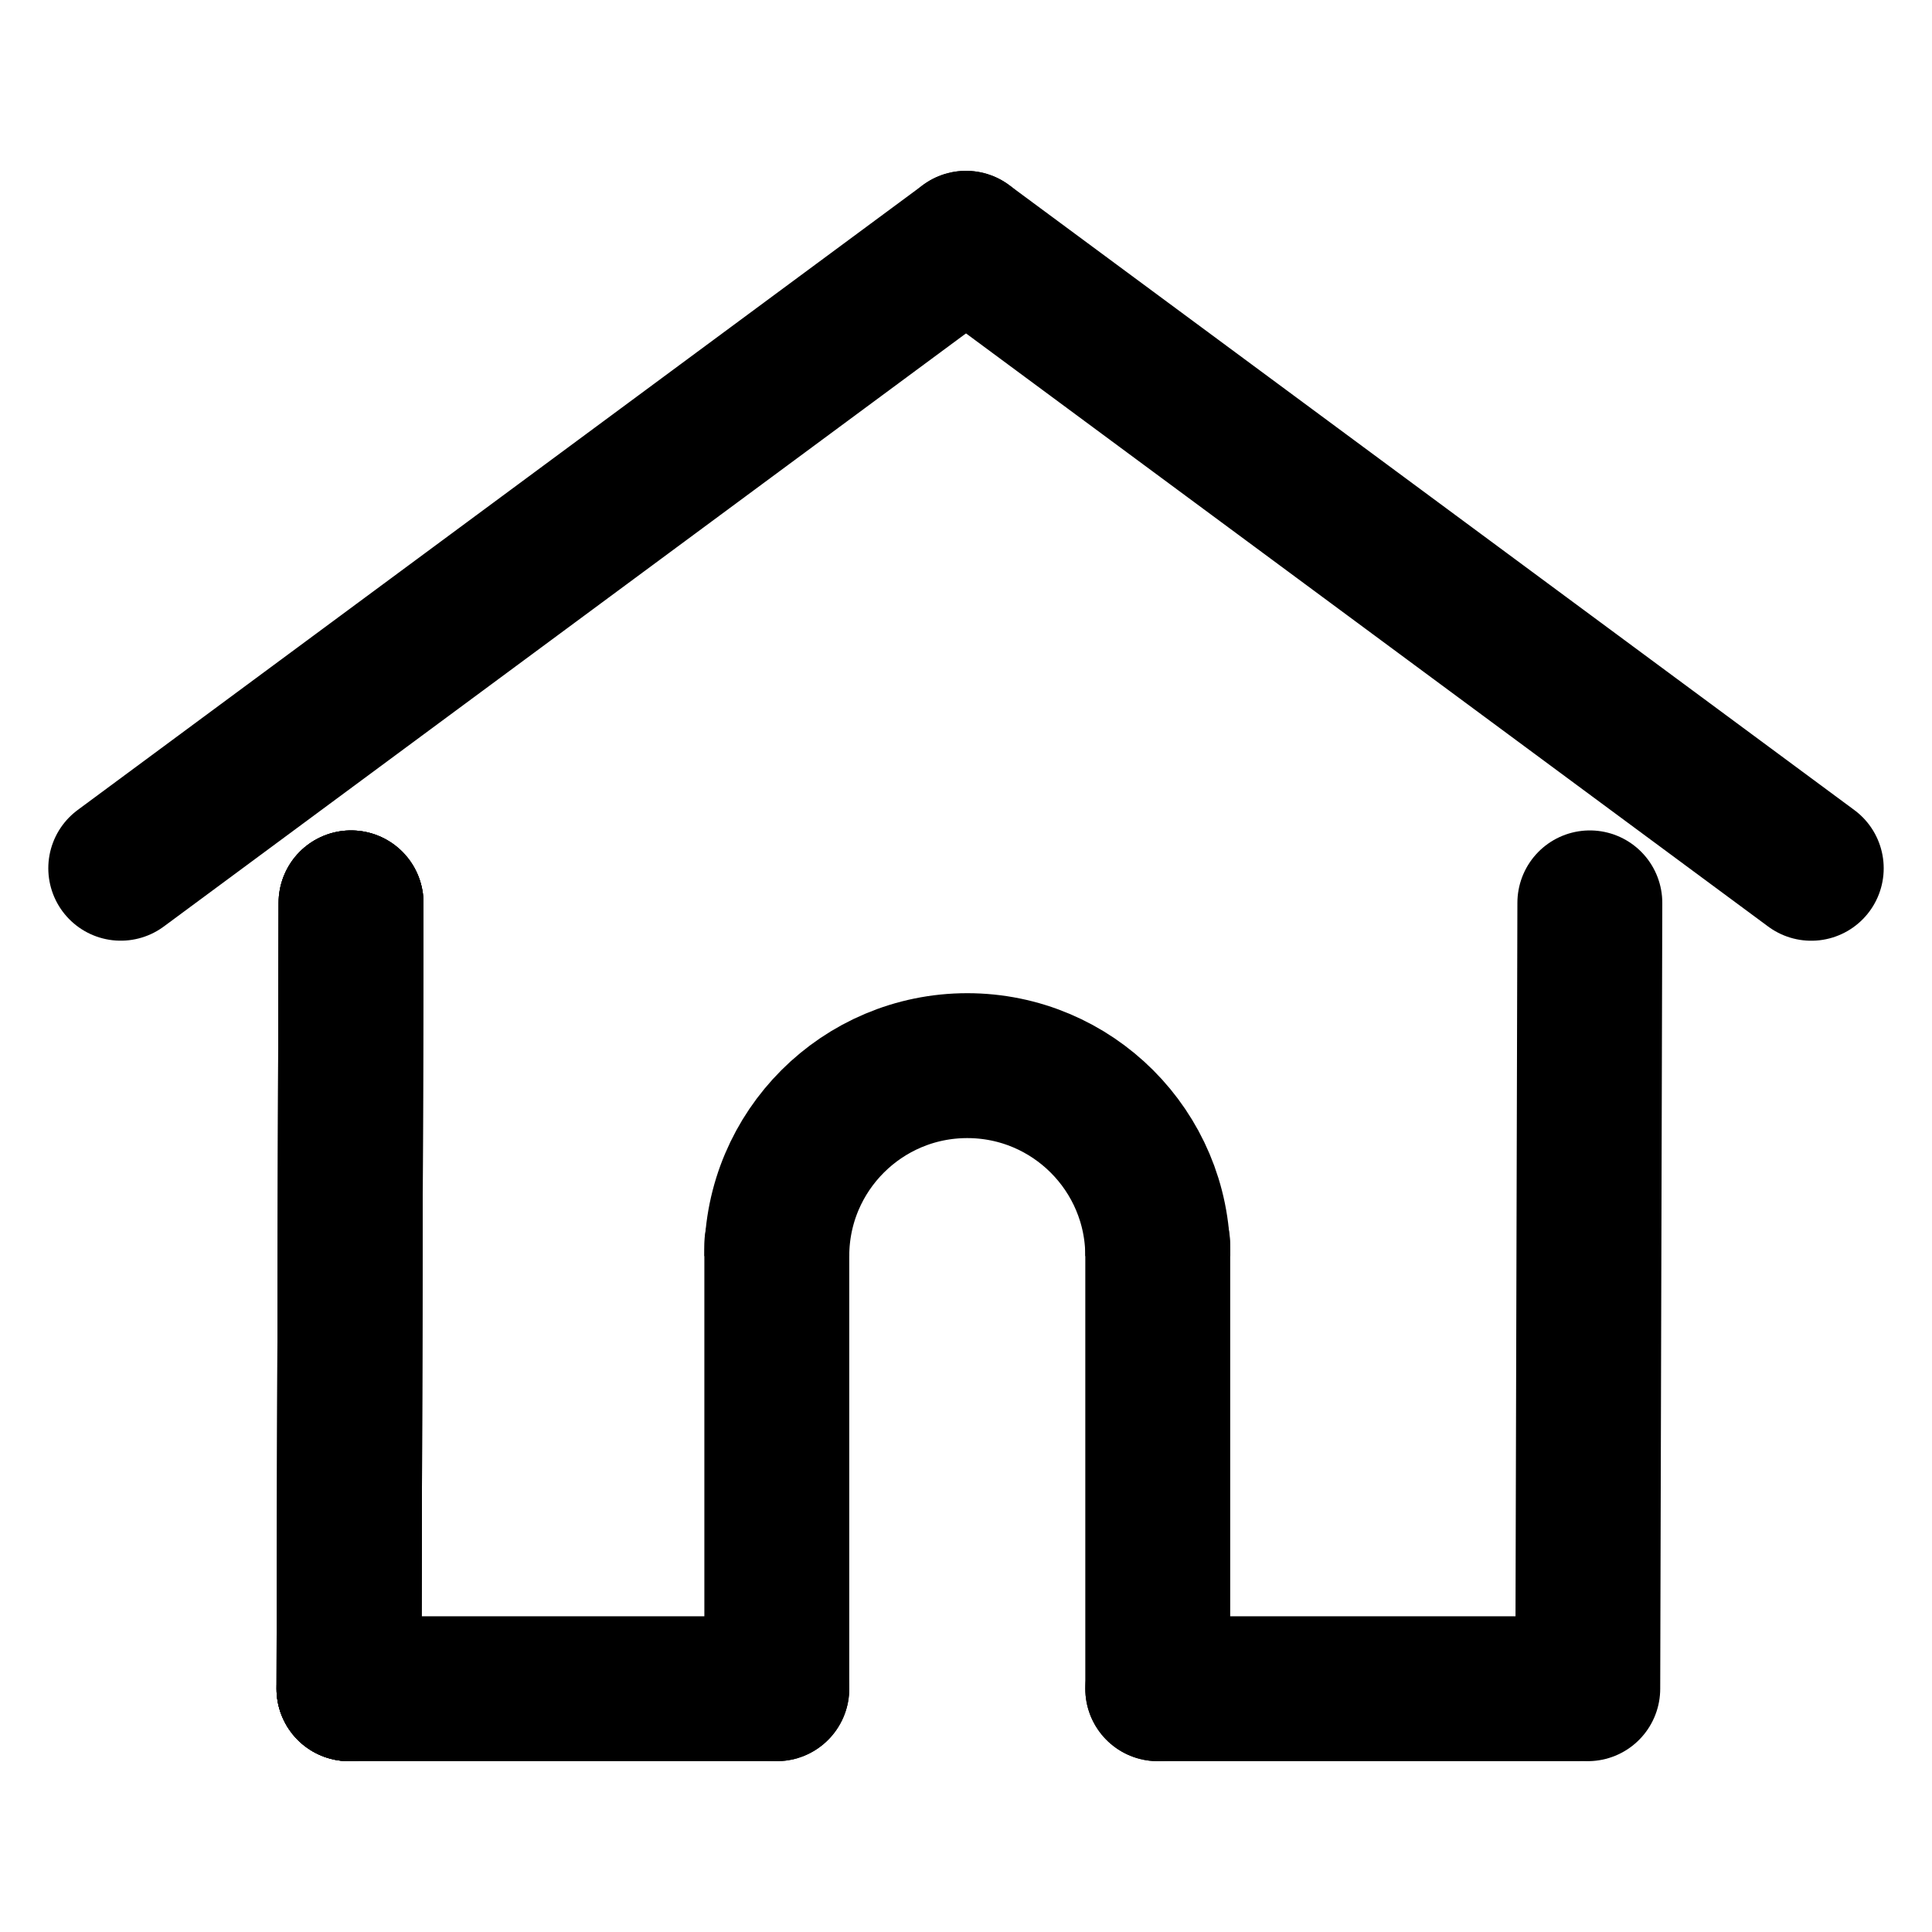
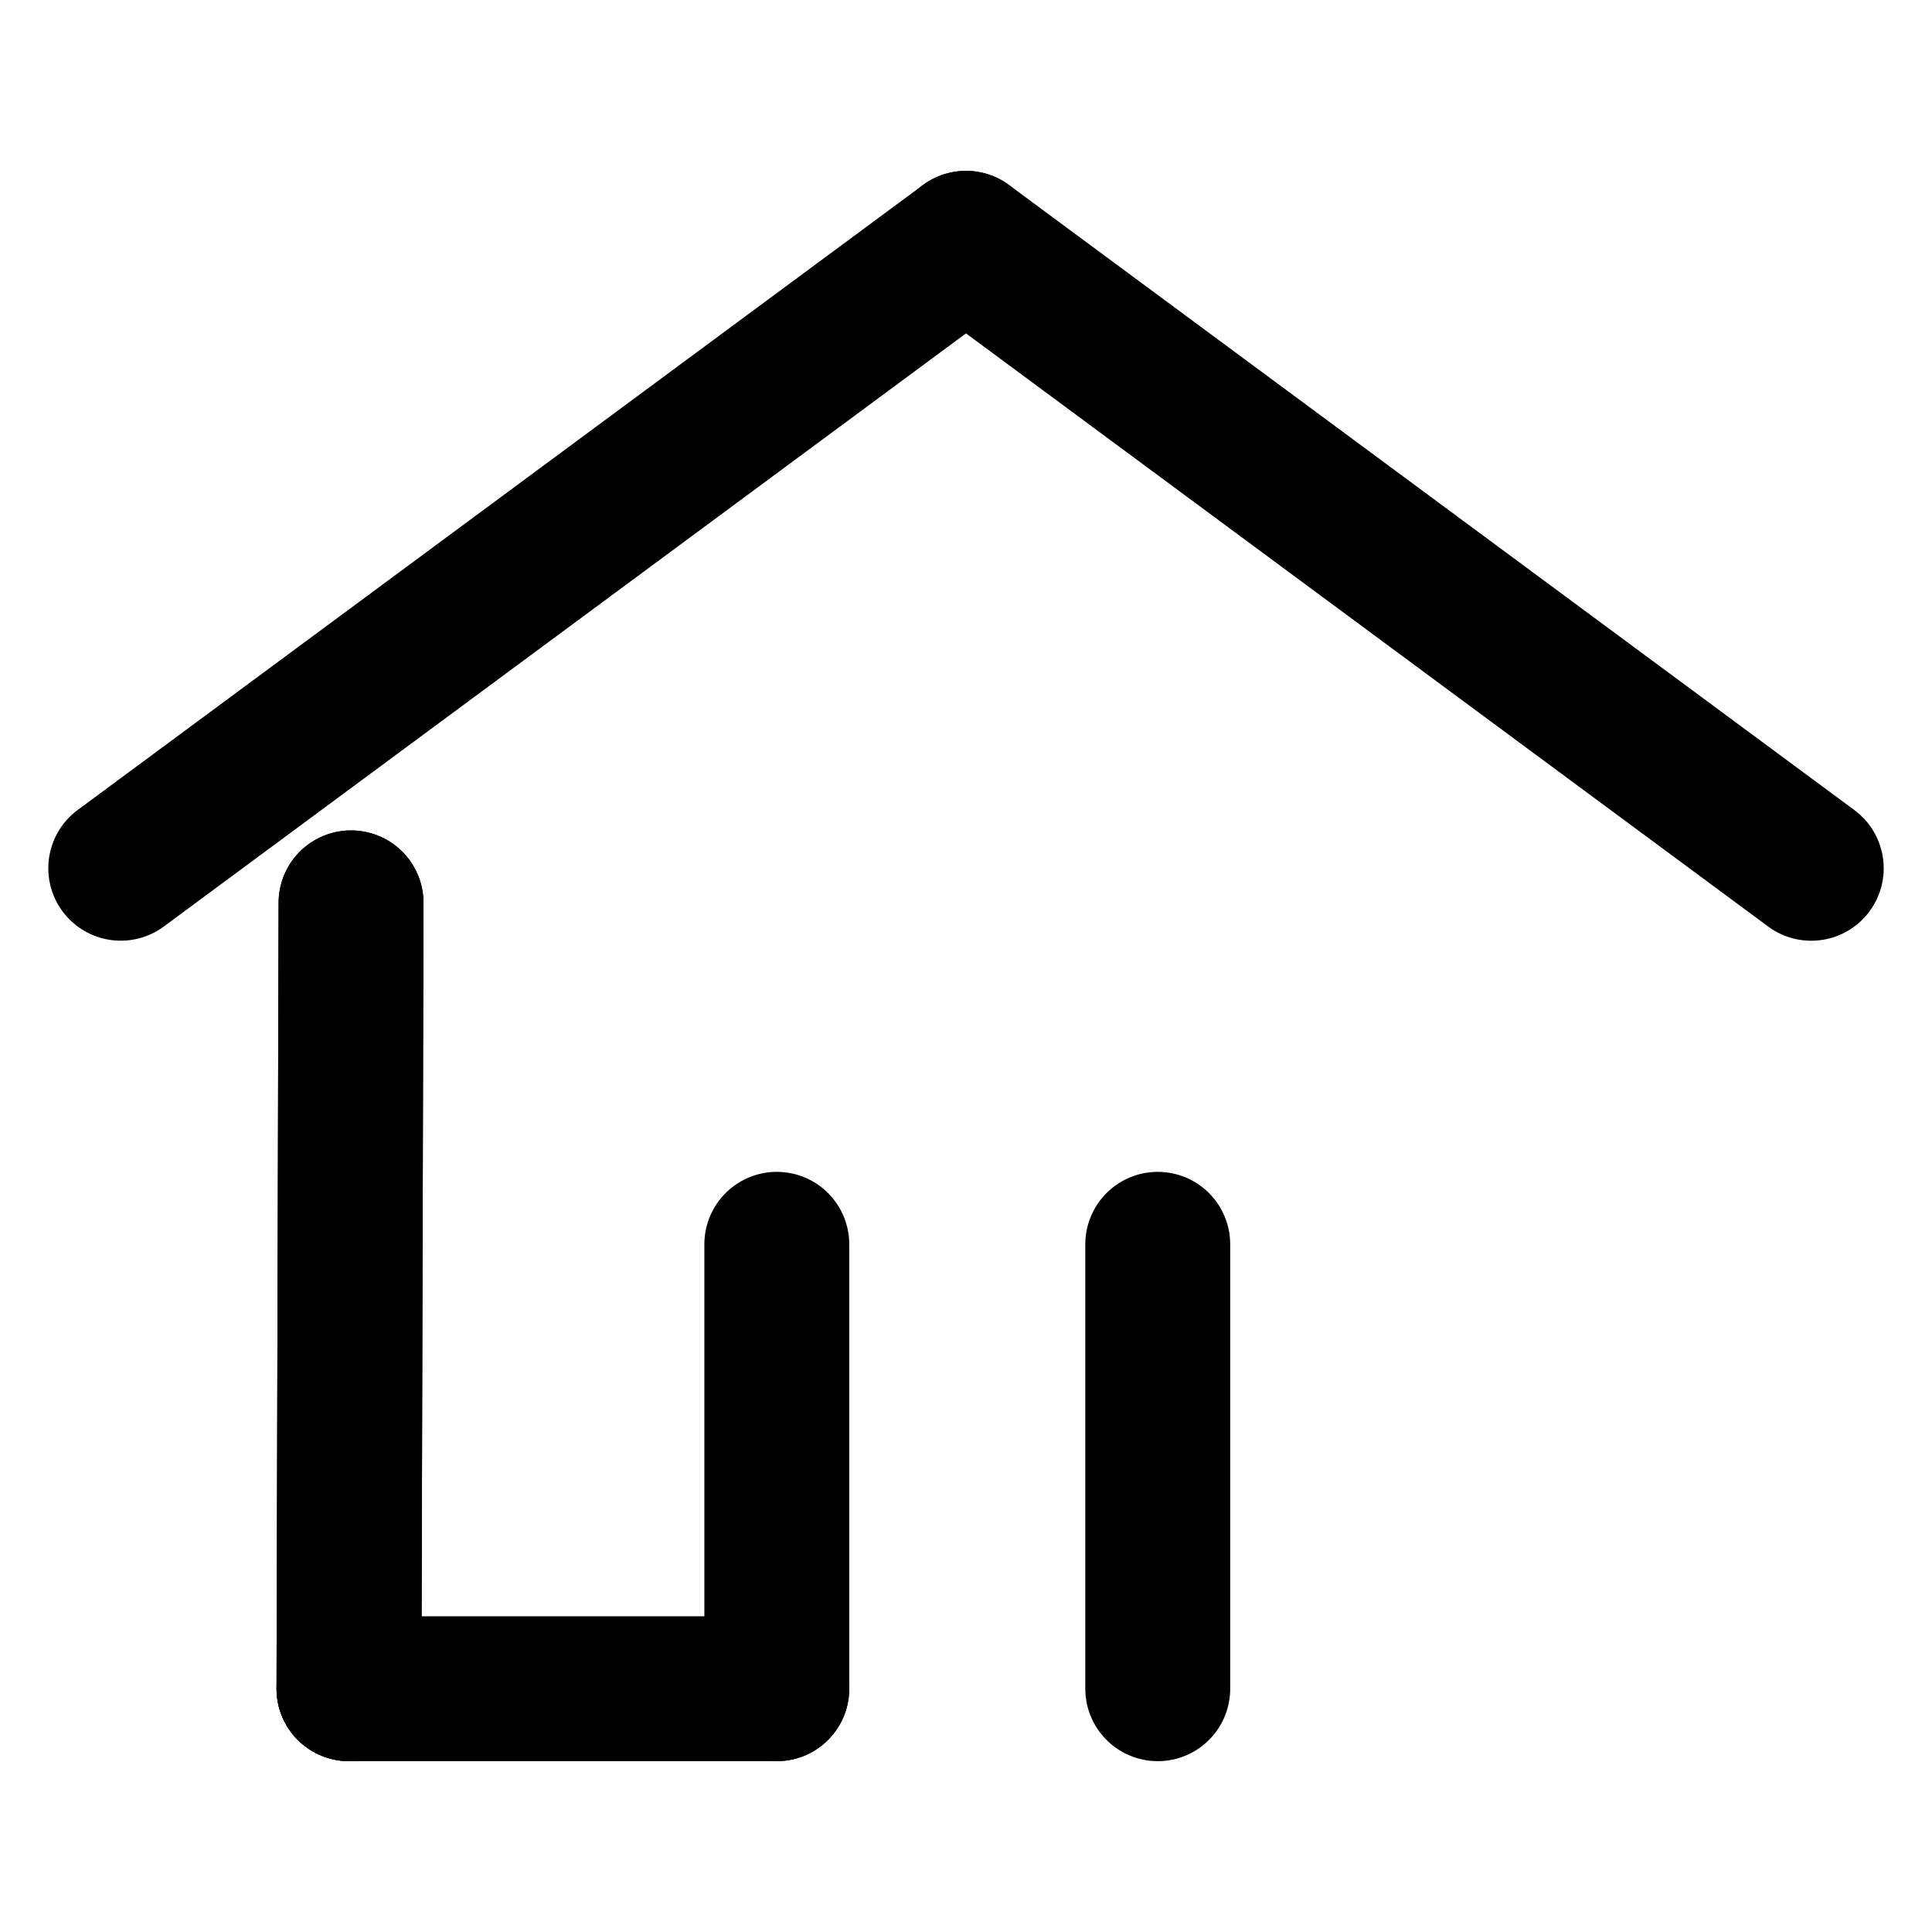
<svg xmlns="http://www.w3.org/2000/svg" width="40" height="40" viewBox="0 0 40 40" fill="none">
  <path d="M2.5 17.976L20 5.037" stroke="black" stroke-width="3" stroke-linecap="round" />
  <path d="M20 5.037L37.5 17.977" stroke="black" stroke-width="3" stroke-linecap="round" />
  <path d="M7.268 18.693L7.225 34.963" stroke="black" stroke-width="3" stroke-linecap="round" />
-   <path d="M7.268 18.693L7.225 34.963" stroke="black" stroke-width="3" stroke-linecap="round" />
-   <path d="M32.916 18.693L32.873 34.963" stroke="black" stroke-width="3" stroke-linecap="round" />
  <path d="M23.97 25.762V34.963" stroke="black" stroke-width="3" stroke-linecap="round" />
  <path d="M16.083 25.762V34.963" stroke="black" stroke-width="3" stroke-linecap="round" />
-   <path d="M32.651 34.963L23.97 34.963" stroke="black" stroke-width="3" stroke-linecap="round" />
  <path d="M7.268 18.693L7.225 34.963" stroke="black" stroke-width="3" stroke-linecap="round" />
  <path d="M16.083 34.963L7.225 34.963" stroke="black" stroke-width="3" stroke-linecap="round" />
-   <path d="M23.97 26.006C23.97 23.828 22.204 22.063 20.026 22.063C17.849 22.063 16.083 23.828 16.083 26.006" stroke="black" stroke-width="3" />
</svg>